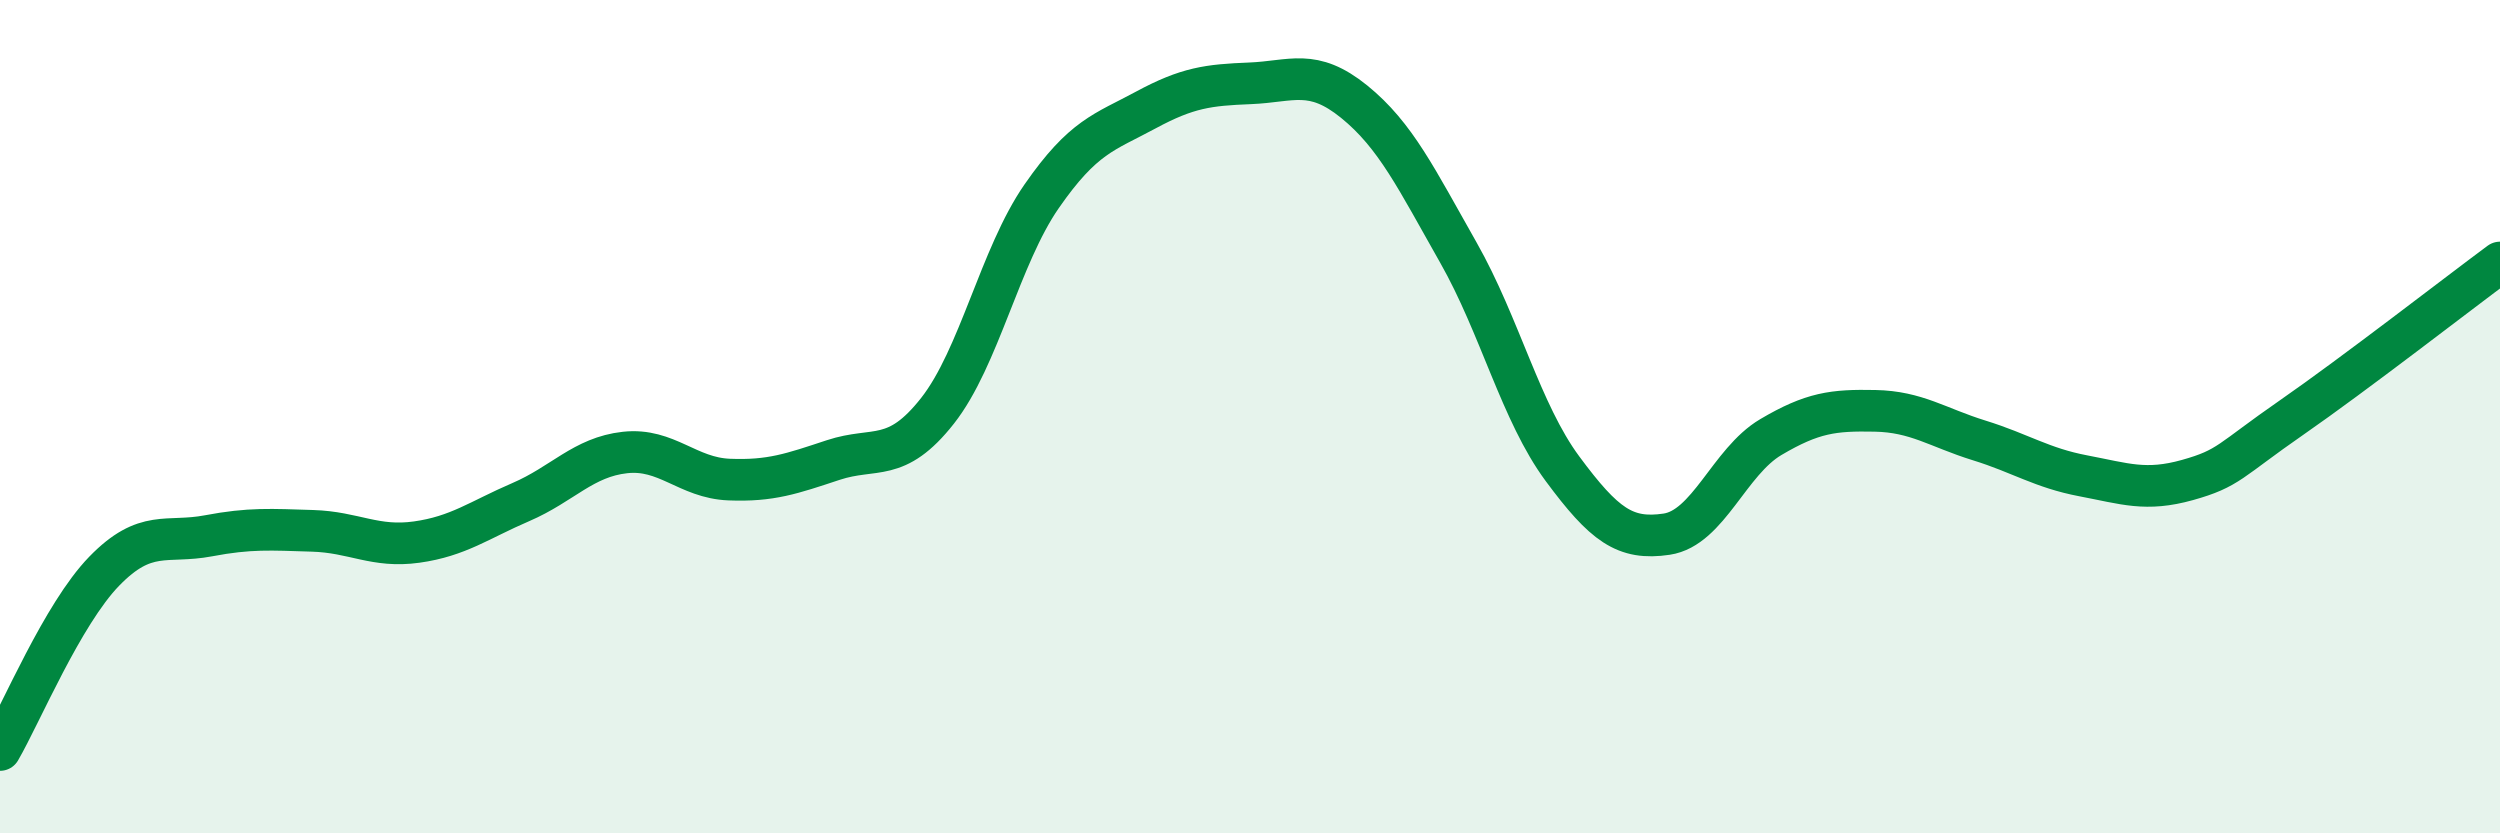
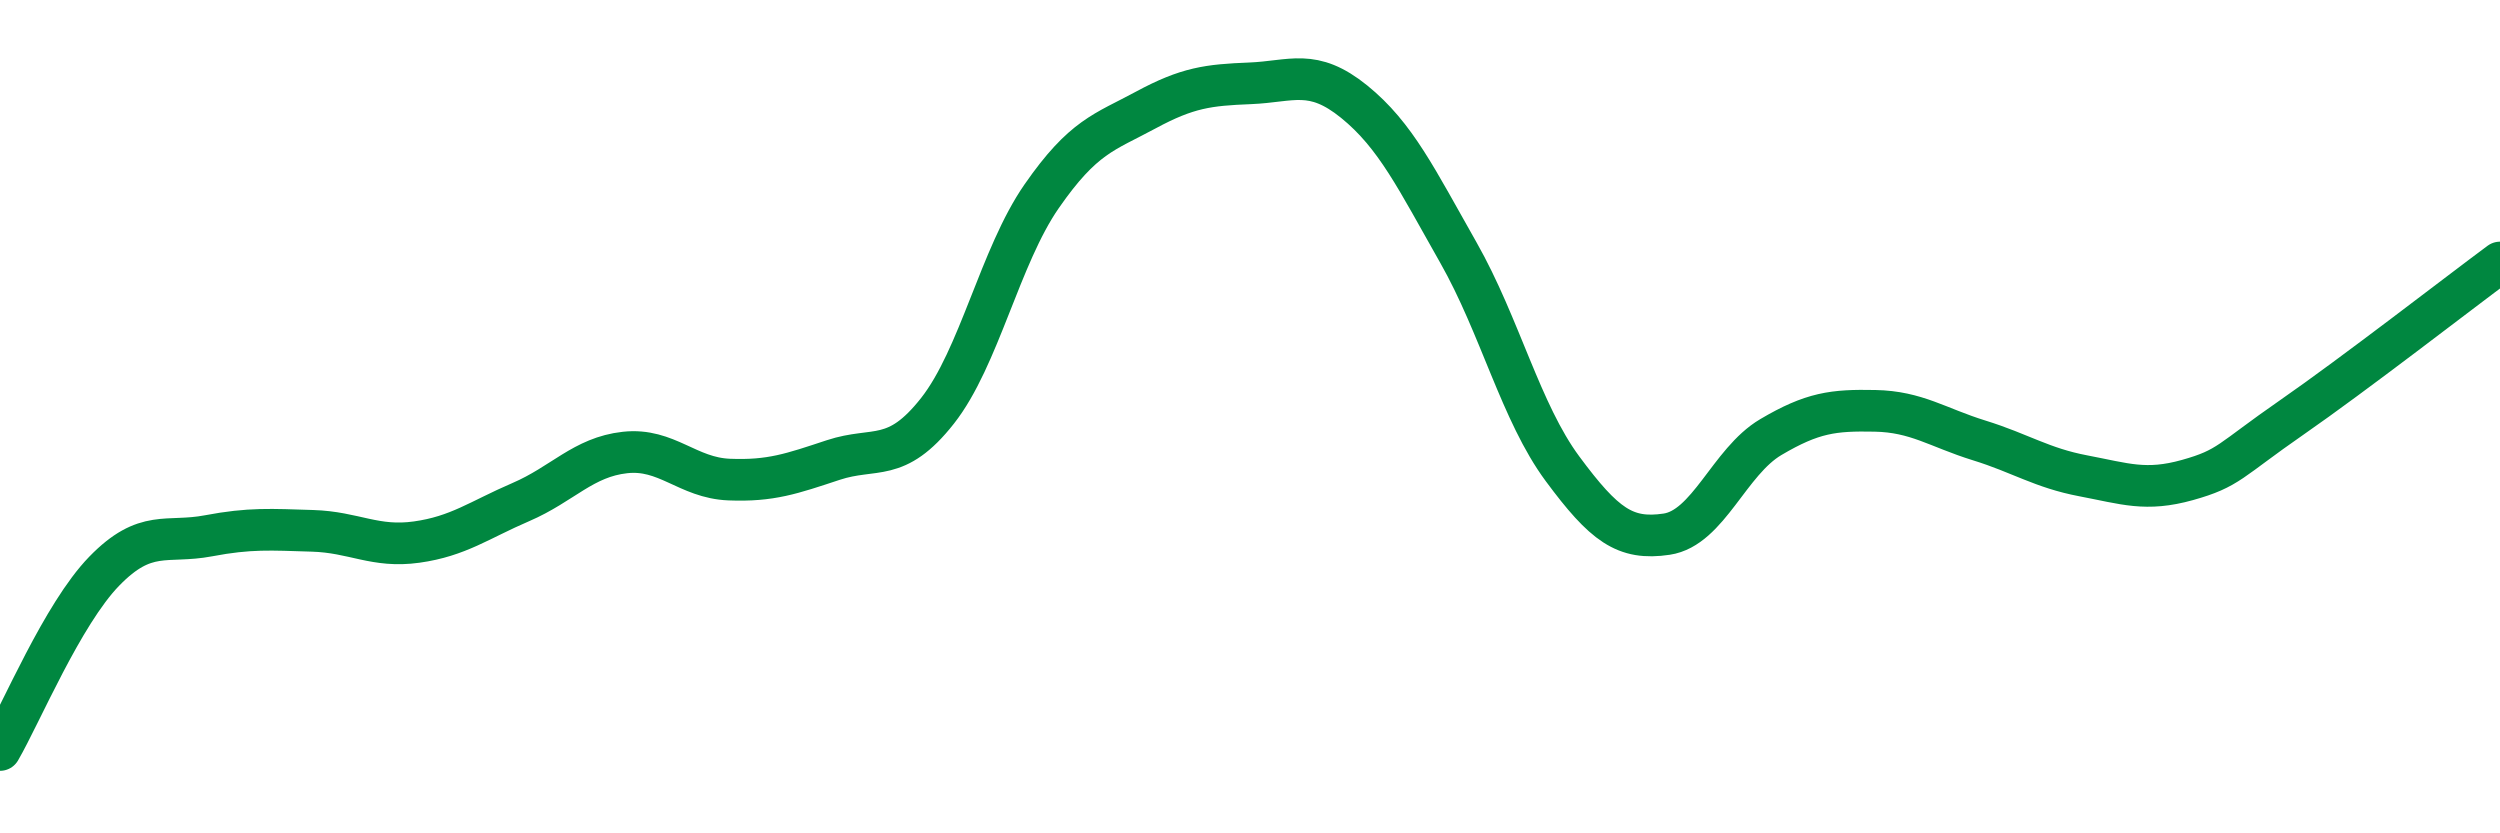
<svg xmlns="http://www.w3.org/2000/svg" width="60" height="20" viewBox="0 0 60 20">
-   <path d="M 0,18 C 0.5,17.14 1.5,14.74 2.5,13.71 C 3.5,12.68 4,13.05 5,12.86 C 6,12.67 6.5,12.71 7.5,12.74 C 8.5,12.77 9,13.15 10,13.01 C 11,12.87 11.5,12.48 12.5,12.05 C 13.5,11.62 14,10.97 15,10.86 C 16,10.75 16.5,11.47 17.5,11.51 C 18.5,11.55 19,11.37 20,11.04 C 21,10.71 21.5,11.13 22.5,9.86 C 23.5,8.59 24,6.15 25,4.71 C 26,3.27 26.5,3.18 27.5,2.64 C 28.5,2.1 29,2.04 30,2 C 31,1.96 31.5,1.63 32.5,2.44 C 33.5,3.25 34,4.3 35,6.06 C 36,7.82 36.5,9.9 37.5,11.25 C 38.5,12.6 39,12.97 40,12.82 C 41,12.67 41.5,11.08 42.5,10.49 C 43.5,9.9 44,9.84 45,9.86 C 46,9.88 46.5,10.26 47.5,10.57 C 48.5,10.88 49,11.23 50,11.42 C 51,11.61 51.5,11.8 52.5,11.52 C 53.5,11.24 53.5,11.06 55,10.02 C 56.5,8.98 59,7.04 60,6.3L60 20L0 20Z" fill="#008740" opacity="0.1" stroke-linecap="round" stroke-linejoin="round" />
  <path d="M 0,18 C 0.5,17.14 1.5,14.74 2.5,13.71 C 3.5,12.68 4,13.05 5,12.86 C 6,12.67 6.5,12.71 7.5,12.74 C 8.5,12.77 9,13.15 10,13.01 C 11,12.87 11.5,12.48 12.5,12.05 C 13.5,11.62 14,10.97 15,10.86 C 16,10.75 16.5,11.47 17.5,11.51 C 18.5,11.55 19,11.37 20,11.04 C 21,10.71 21.5,11.13 22.5,9.86 C 23.5,8.59 24,6.15 25,4.71 C 26,3.27 26.5,3.18 27.5,2.64 C 28.5,2.1 29,2.04 30,2 C 31,1.96 31.5,1.63 32.5,2.44 C 33.5,3.25 34,4.3 35,6.06 C 36,7.82 36.5,9.9 37.5,11.25 C 38.5,12.6 39,12.97 40,12.82 C 41,12.67 41.5,11.08 42.5,10.49 C 43.5,9.9 44,9.84 45,9.86 C 46,9.88 46.5,10.26 47.5,10.57 C 48.5,10.88 49,11.23 50,11.42 C 51,11.61 51.5,11.8 52.5,11.52 C 53.5,11.24 53.5,11.06 55,10.02 C 56.5,8.98 59,7.04 60,6.3" stroke="#008740" stroke-width="1" fill="none" stroke-linecap="round" stroke-linejoin="round" />
</svg>